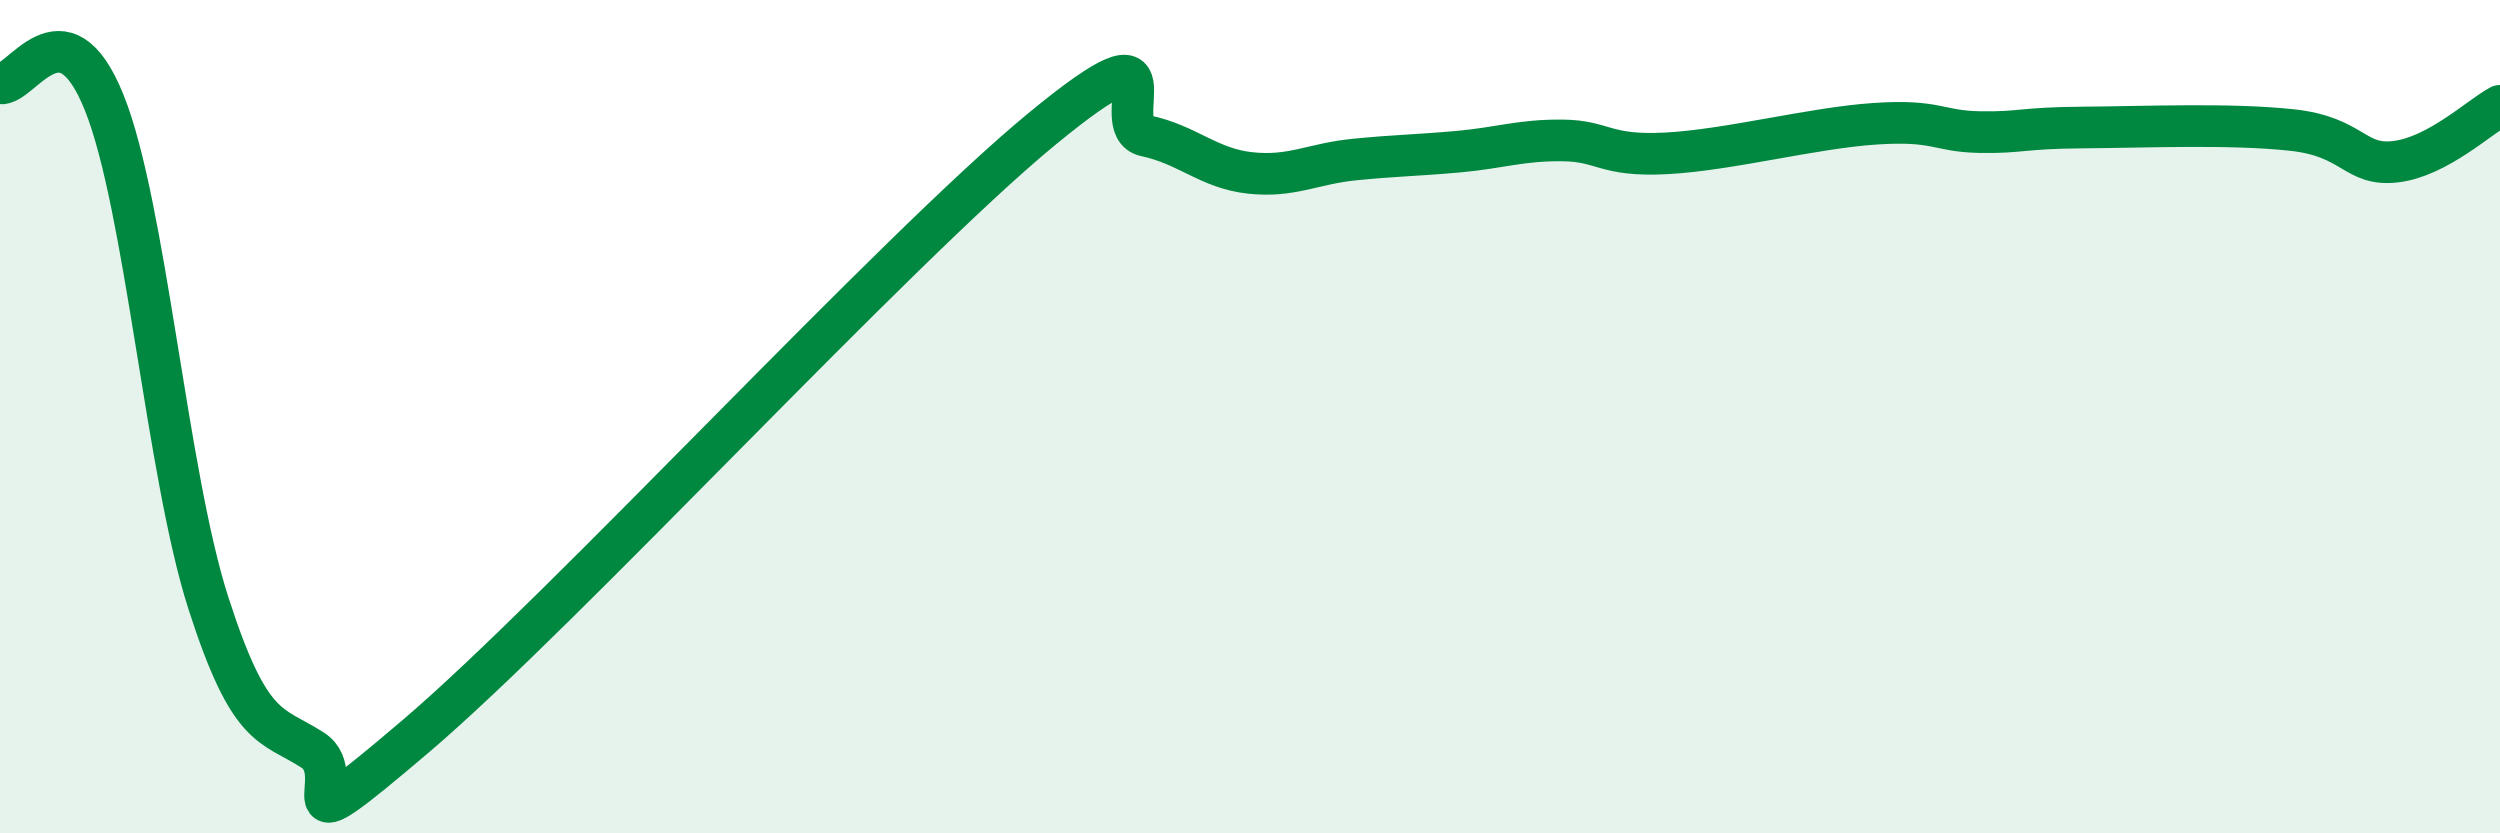
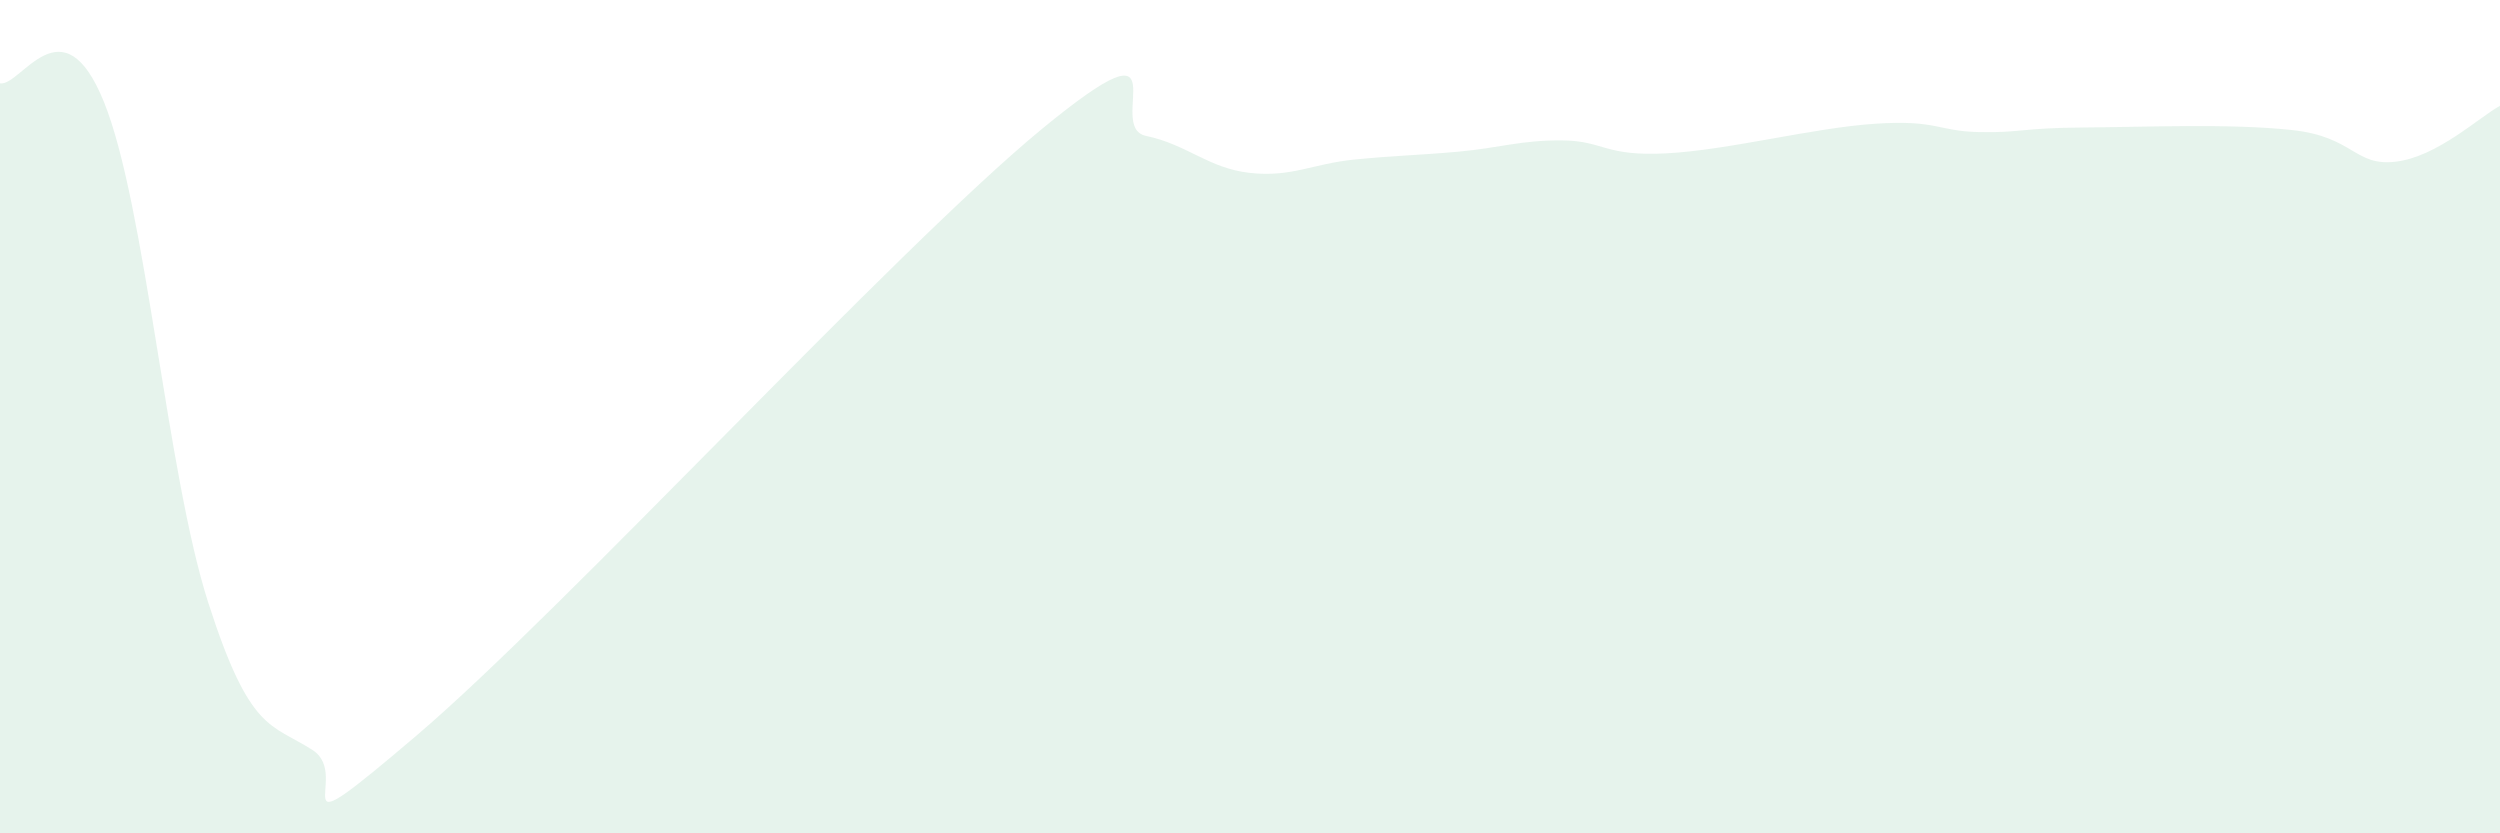
<svg xmlns="http://www.w3.org/2000/svg" width="60" height="20" viewBox="0 0 60 20">
  <path d="M 0,2 C 0.5,2.09 1.5,-0.03 2.5,2.46 C 3.5,4.95 4,11.36 5,14.47 C 6,17.58 6.5,17.36 7.5,18 C 8.5,18.64 6.5,20.63 10,17.65 C 13.5,14.67 21.5,5.98 25,3.1 C 28.5,0.22 26.5,3.05 27.5,3.26 C 28.5,3.47 29,4.04 30,4.15 C 31,4.26 31.5,3.93 32.5,3.83 C 33.5,3.73 34,3.73 35,3.64 C 36,3.55 36.5,3.36 37.5,3.37 C 38.5,3.38 38.5,3.76 40,3.68 C 41.5,3.6 43.5,3.07 45,2.97 C 46.5,2.87 46.5,3.15 47.5,3.17 C 48.5,3.19 48.5,3.07 50,3.06 C 51.5,3.05 53.5,2.96 55,3.12 C 56.5,3.28 56.5,4 57.5,3.88 C 58.5,3.76 59.5,2.81 60,2.54L60 20L0 20Z" fill="#008740" opacity="0.1" stroke-linecap="round" stroke-linejoin="round" />
-   <path d="M 0,2 C 0.5,2.09 1.5,-0.03 2.5,2.46 C 3.5,4.95 4,11.36 5,14.47 C 6,17.58 6.5,17.36 7.5,18 C 8.5,18.64 6.5,20.63 10,17.65 C 13.5,14.67 21.5,5.98 25,3.1 C 28.5,0.22 26.5,3.05 27.5,3.26 C 28.5,3.47 29,4.04 30,4.15 C 31,4.26 31.5,3.93 32.5,3.83 C 33.5,3.73 34,3.73 35,3.64 C 36,3.55 36.5,3.36 37.5,3.37 C 38.5,3.38 38.5,3.76 40,3.68 C 41.5,3.6 43.5,3.07 45,2.97 C 46.5,2.87 46.5,3.15 47.5,3.17 C 48.5,3.19 48.5,3.07 50,3.06 C 51.5,3.05 53.5,2.96 55,3.12 C 56.5,3.28 56.5,4 57.5,3.88 C 58.5,3.76 59.5,2.81 60,2.54" stroke="#008740" stroke-width="1" fill="none" stroke-linecap="round" stroke-linejoin="round" />
</svg>